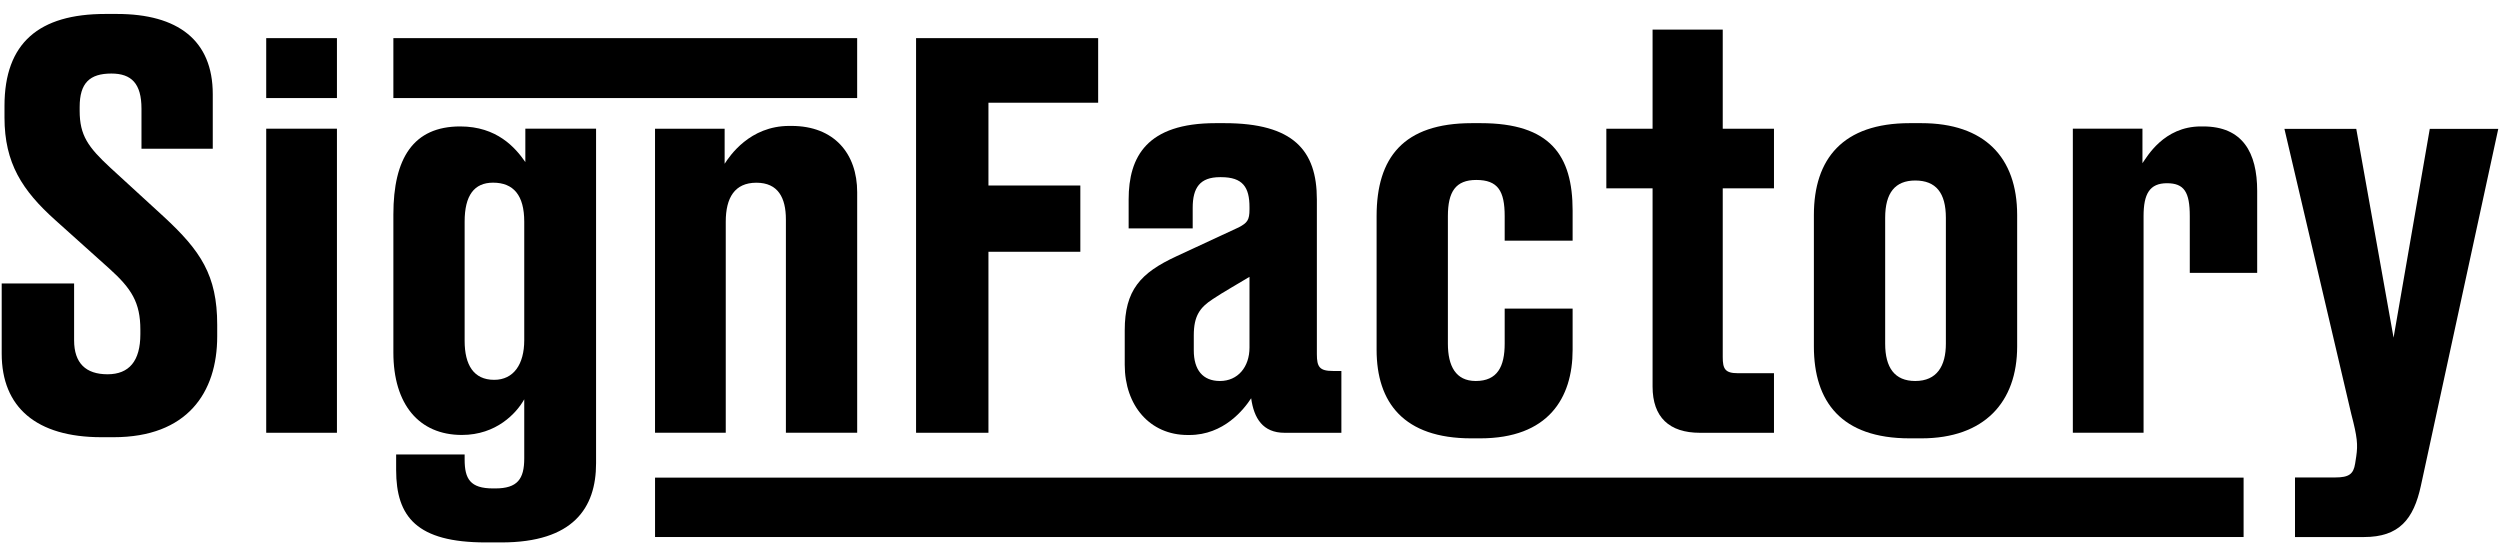
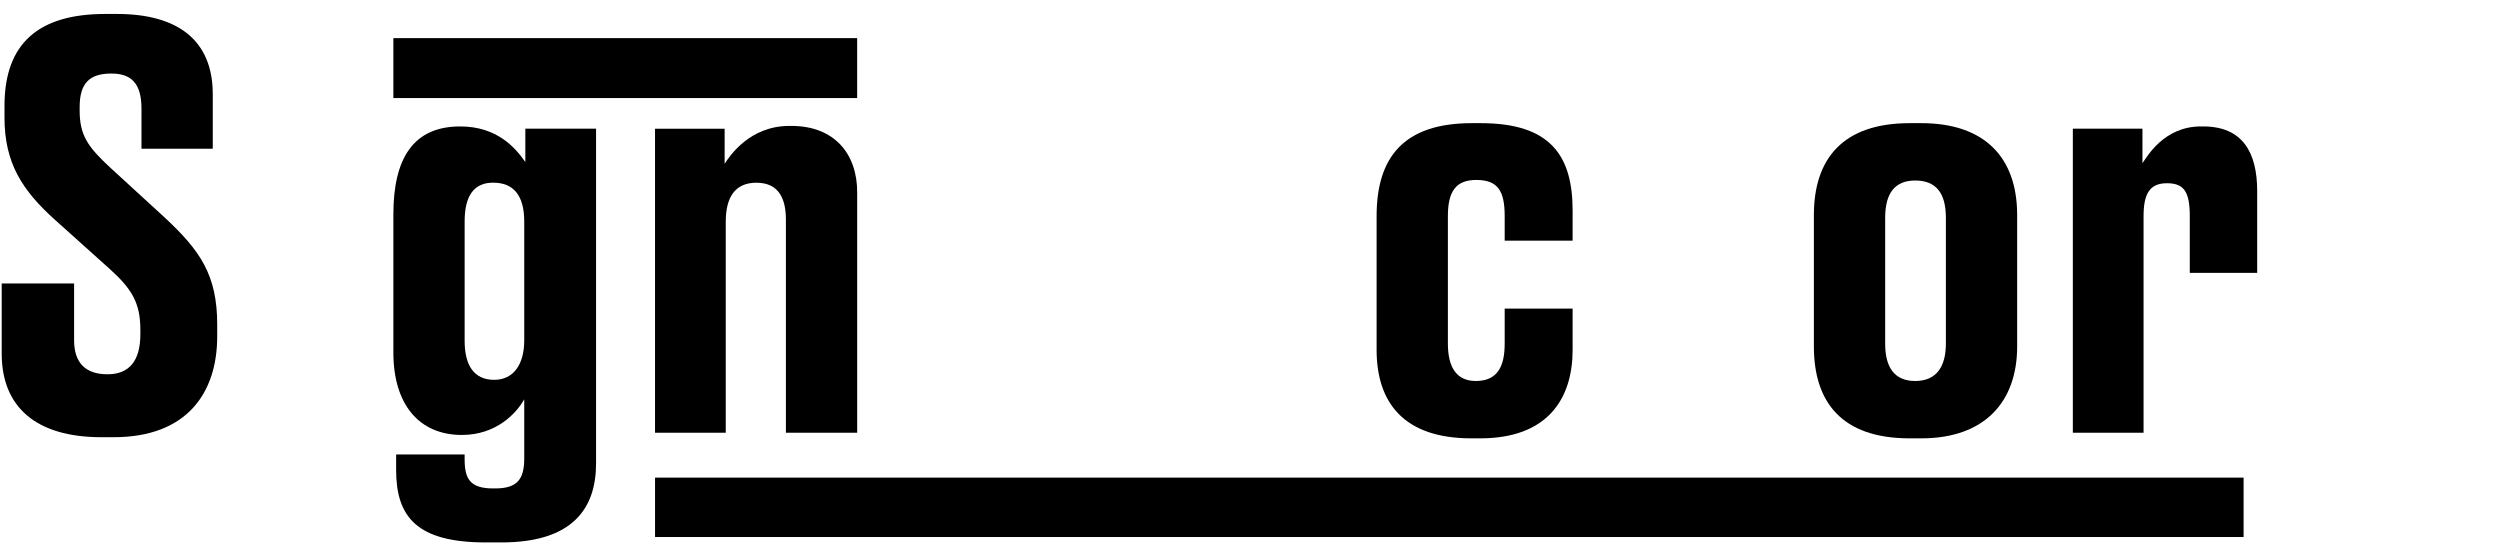
<svg xmlns="http://www.w3.org/2000/svg" width="103" height="23" viewBox="0 0 103 23" fill="none">
  <g clip-path="url(#clip0_1_500)">
    <path d="M4.682 18.013H4.177C1.493 18.013 0.07 16.774 0.07 14.571V11.68H3.053V14.02C3.053 14.961 3.535 15.42 4.43 15.42C5.324 15.42 5.783 14.869 5.783 13.768V13.584C5.783 12.46 5.416 11.886 4.498 11.061L2.273 9.064C0.919 7.848 0.185 6.724 0.185 4.843V4.361C0.185 1.768 1.607 0.575 4.338 0.575H4.82C7.32 0.575 8.766 1.654 8.766 3.879V6.128H5.829V4.476C5.829 3.443 5.416 3.03 4.59 3.03C3.695 3.03 3.282 3.42 3.282 4.407V4.567C3.282 5.577 3.627 6.059 4.544 6.908L6.747 8.927C8.261 10.326 8.949 11.336 8.949 13.378V13.86C8.949 16.177 7.711 18.013 4.682 18.013Z" fill="black" />
-     <path d="M13.882 1.571V4.04H10.968V1.571H13.882ZM13.882 5.302V17.83H10.968V5.302H13.882Z" fill="black" />
    <path d="M20.36 15.649C21.163 15.649 21.599 15.006 21.599 14.019V9.132C21.599 8.054 21.163 7.526 20.314 7.526C19.534 7.526 19.143 8.054 19.143 9.132V14.042C19.143 15.029 19.511 15.649 20.36 15.649ZM20.658 22.348H20.015C17.17 22.348 16.321 21.293 16.321 19.365V18.723H19.143V18.93C19.143 19.733 19.373 20.123 20.314 20.123H20.405C21.323 20.123 21.599 19.733 21.599 18.884V16.451C21.277 17.025 20.451 17.92 19.029 17.92C17.262 17.92 16.207 16.658 16.207 14.524V8.834C16.207 6.517 17.033 5.209 18.96 5.209C20.474 5.209 21.231 6.081 21.644 6.677V5.301H24.558V19.09C24.558 20.926 23.618 22.348 20.658 22.348Z" fill="black" />
    <path d="M26.987 17.83V5.303H29.855V6.748C30.062 6.427 30.888 5.188 32.517 5.188H32.608C34.375 5.188 35.316 6.335 35.316 7.918V17.83H32.379V9.043C32.379 8.148 32.058 7.528 31.163 7.528C30.268 7.528 29.901 8.148 29.901 9.134V17.83H26.987Z" fill="black" />
-     <path d="M37.742 17.83V1.571H45.244V4.232H40.724V7.643H44.51V10.373H40.724V17.83H37.742Z" fill="black" />
-     <path d="M46.339 15.031V13.609C46.339 11.957 46.982 11.246 48.473 10.557L51.043 9.364C51.387 9.181 51.479 9.066 51.479 8.63V8.538C51.479 7.712 51.203 7.299 50.309 7.299H50.263C49.437 7.299 49.139 7.735 49.139 8.561V9.41H46.5V8.217C46.5 6.45 47.257 5.074 50.079 5.074H50.446C53.291 5.074 54.255 6.198 54.255 8.217V14.595C54.255 15.123 54.37 15.284 54.92 15.284H55.265V17.831H52.924C52.029 17.831 51.662 17.234 51.548 16.408C51.249 16.867 50.423 17.922 49.001 17.922H48.932C47.372 17.922 46.339 16.706 46.339 15.031ZM51.479 14.32V11.406C51.181 11.59 50.332 12.072 49.965 12.324C49.437 12.668 49.184 13.012 49.184 13.815V14.435C49.184 15.238 49.552 15.697 50.263 15.697C50.997 15.697 51.479 15.123 51.479 14.32Z" fill="black" />
    <path d="M60.983 18.06H60.616C57.84 18.06 56.716 16.592 56.716 14.412V8.905C56.716 6.496 57.817 5.074 60.639 5.074H61.006C63.874 5.074 64.792 6.404 64.792 8.676V9.915H61.993V8.905C61.993 7.873 61.718 7.414 60.823 7.414C59.974 7.414 59.653 7.896 59.653 8.905V14.159C59.653 15.077 59.974 15.697 60.8 15.697C61.695 15.697 61.993 15.1 61.993 14.159V12.714H64.792V14.412C64.792 16.408 63.783 18.06 60.983 18.06Z" fill="black" />
-     <path d="M73.088 17.831H70.036C68.774 17.831 68.086 17.189 68.086 15.927V7.759H66.181V5.304H68.086V1.22H70.977V5.304H73.088V7.759H70.977V14.711C70.977 15.193 71.069 15.376 71.596 15.376H73.088V17.831Z" fill="black" />
    <path d="M79.161 18.06H78.679C75.857 18.06 74.732 16.546 74.732 14.274V8.859C74.732 6.542 75.925 5.074 78.679 5.074H79.161C81.753 5.074 83.107 6.473 83.107 8.859V14.274C83.107 16.569 81.753 18.06 79.161 18.06ZM78.908 15.697C79.803 15.697 80.17 15.077 80.17 14.159V8.974C80.17 7.942 79.757 7.437 78.908 7.437C78.082 7.437 77.669 7.942 77.669 8.974V14.159C77.669 15.146 78.059 15.697 78.908 15.697Z" fill="black" />
    <path d="M88.315 8.903V17.828H85.401V5.301H88.269V6.723C88.453 6.471 89.141 5.209 90.678 5.209H90.77C92.399 5.209 92.996 6.287 92.996 7.87V11.243H90.219V8.903C90.219 7.916 89.99 7.549 89.279 7.549C88.567 7.549 88.315 7.985 88.315 8.903Z" fill="black" />
-     <path d="M94.554 22.126V19.671H96.206C96.78 19.671 96.963 19.533 97.032 19.097L97.078 18.799C97.147 18.317 97.124 18.019 96.872 17.055L94.118 5.308H97.078L98.615 13.912L100.107 5.308H102.929L99.74 20.015C99.442 21.391 98.845 22.126 97.4 22.126H94.554Z" fill="black" />
    <path d="M35.315 4.04V1.571H16.207V4.04H35.315Z" fill="black" />
    <path d="M26.988 19.678H92.436V22.125H26.988V19.678Z" fill="black" />
  </g>
  <defs>
    <clipPath id="clip0_1_500">
      <rect width="103" height="21.953" fill="white" transform="translate(0 0.5)" />
    </clipPath>
  </defs>
</svg>